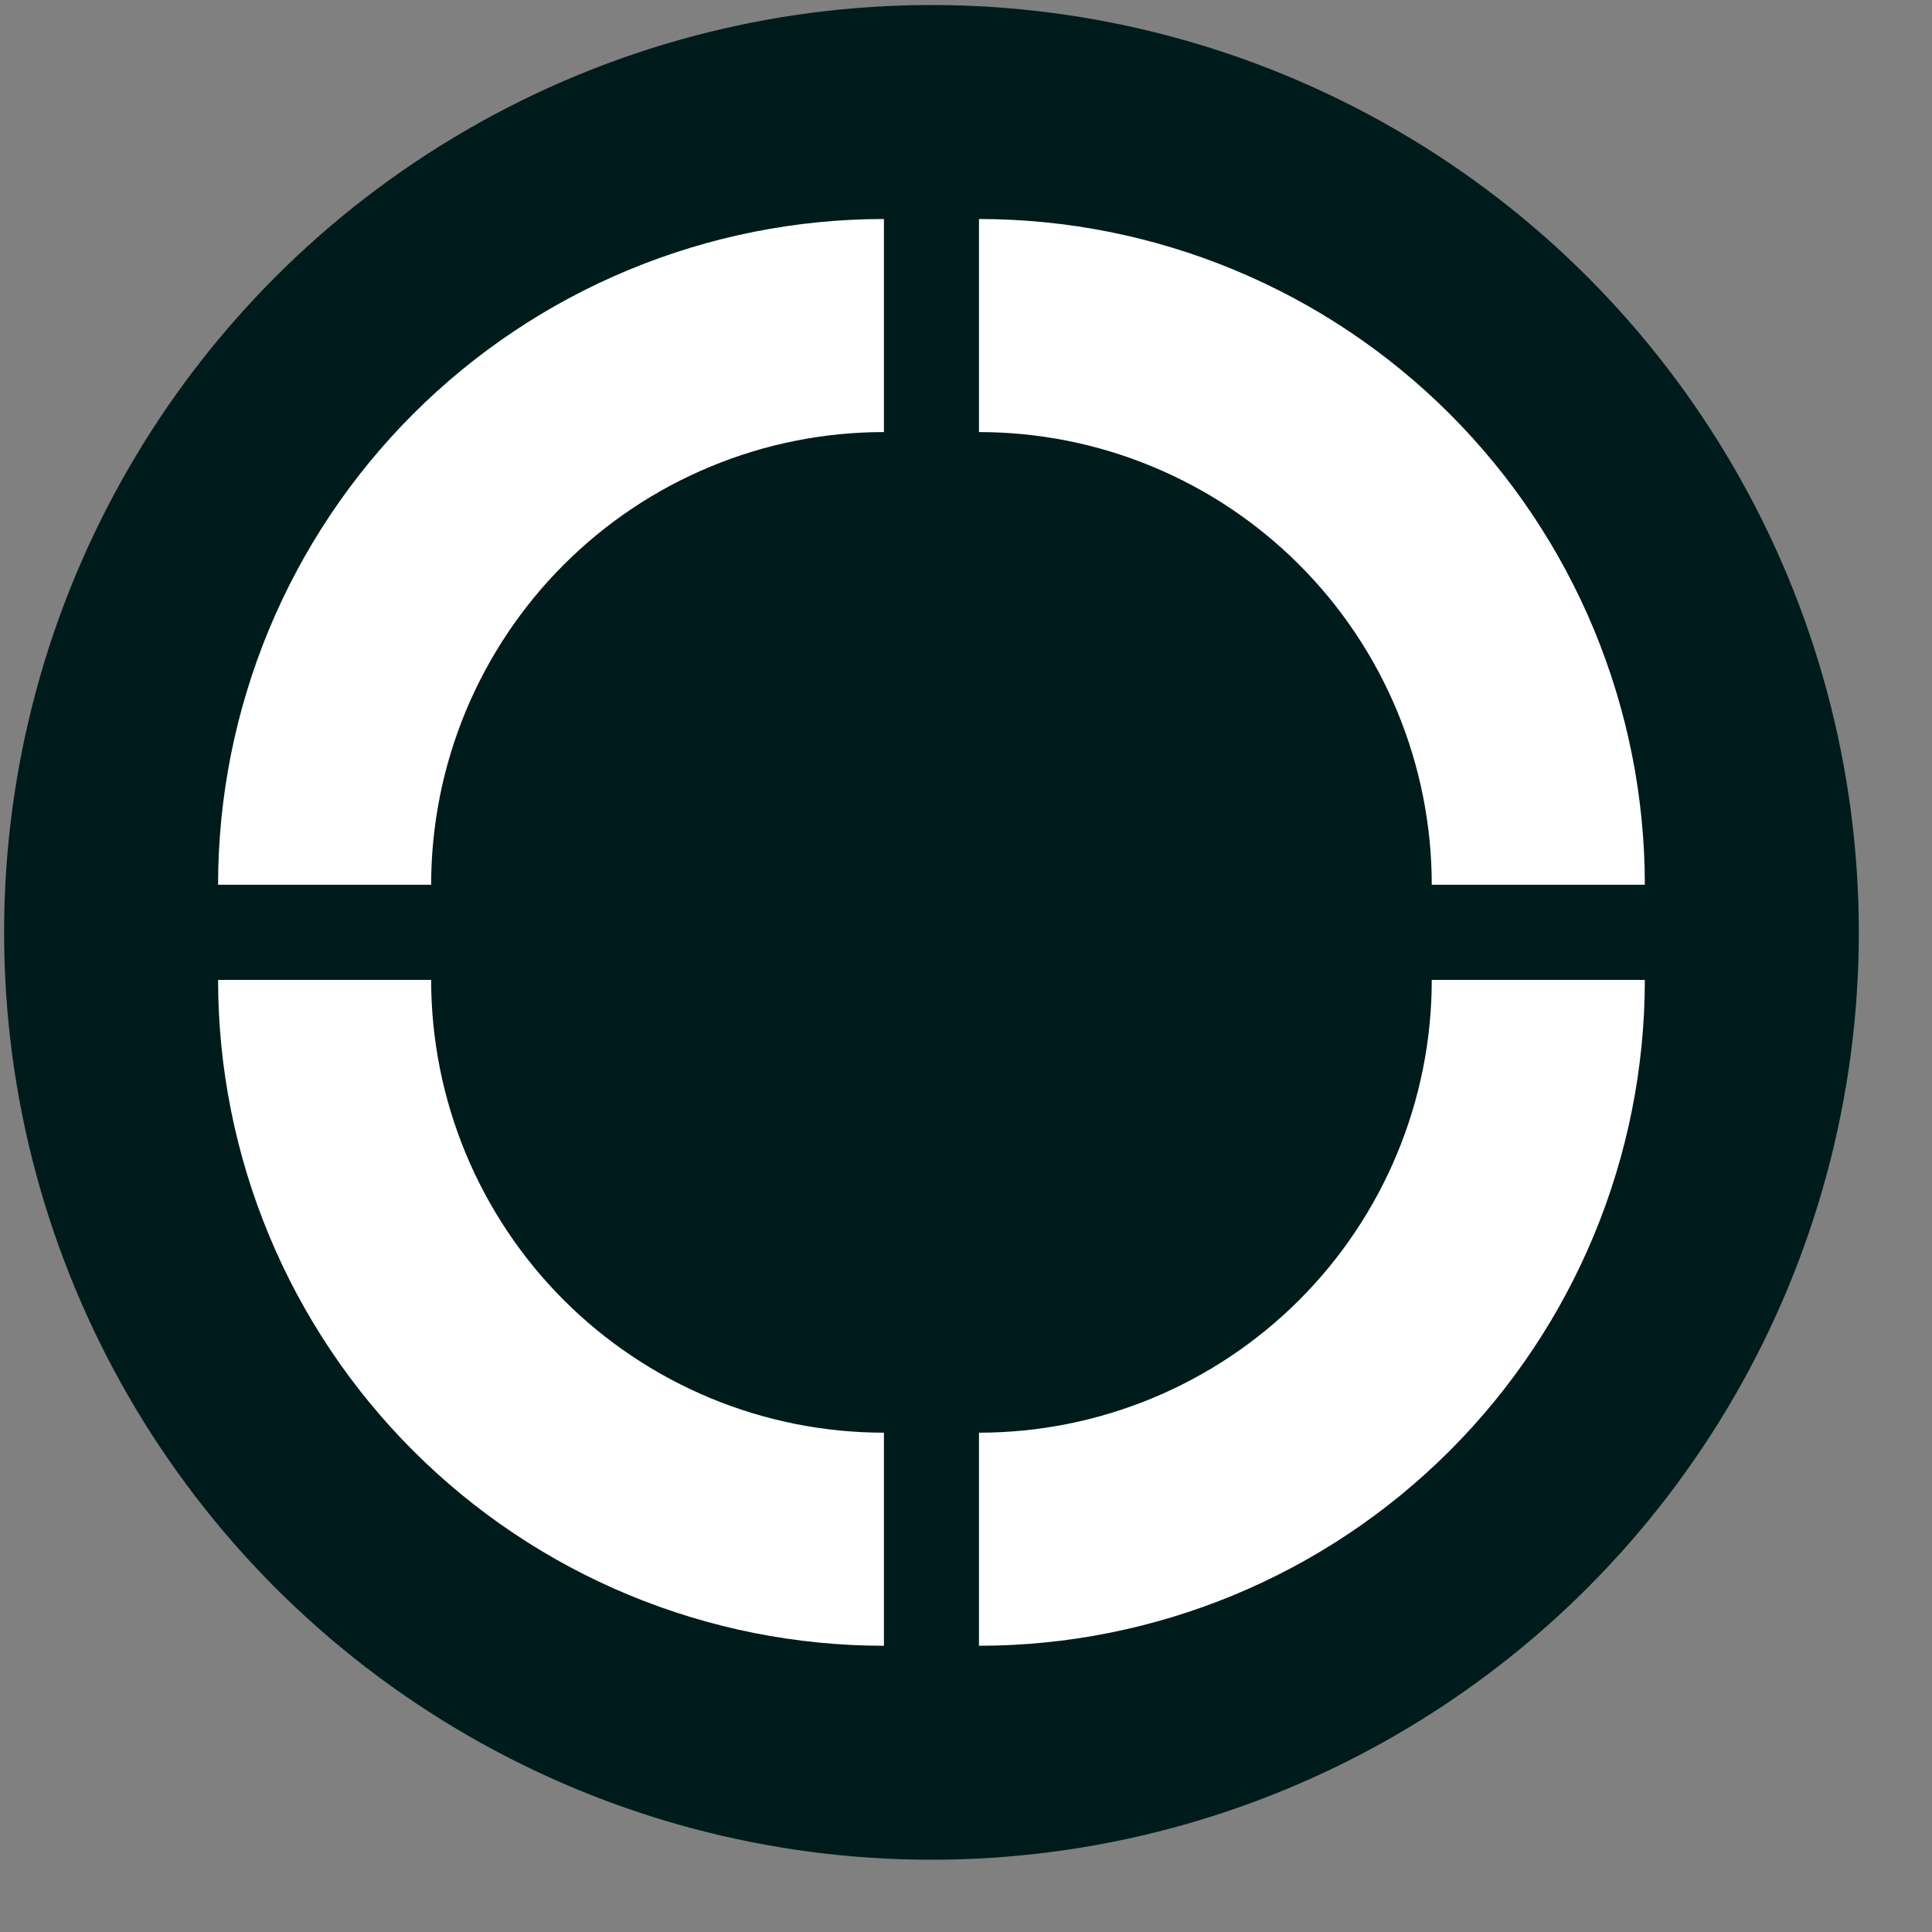
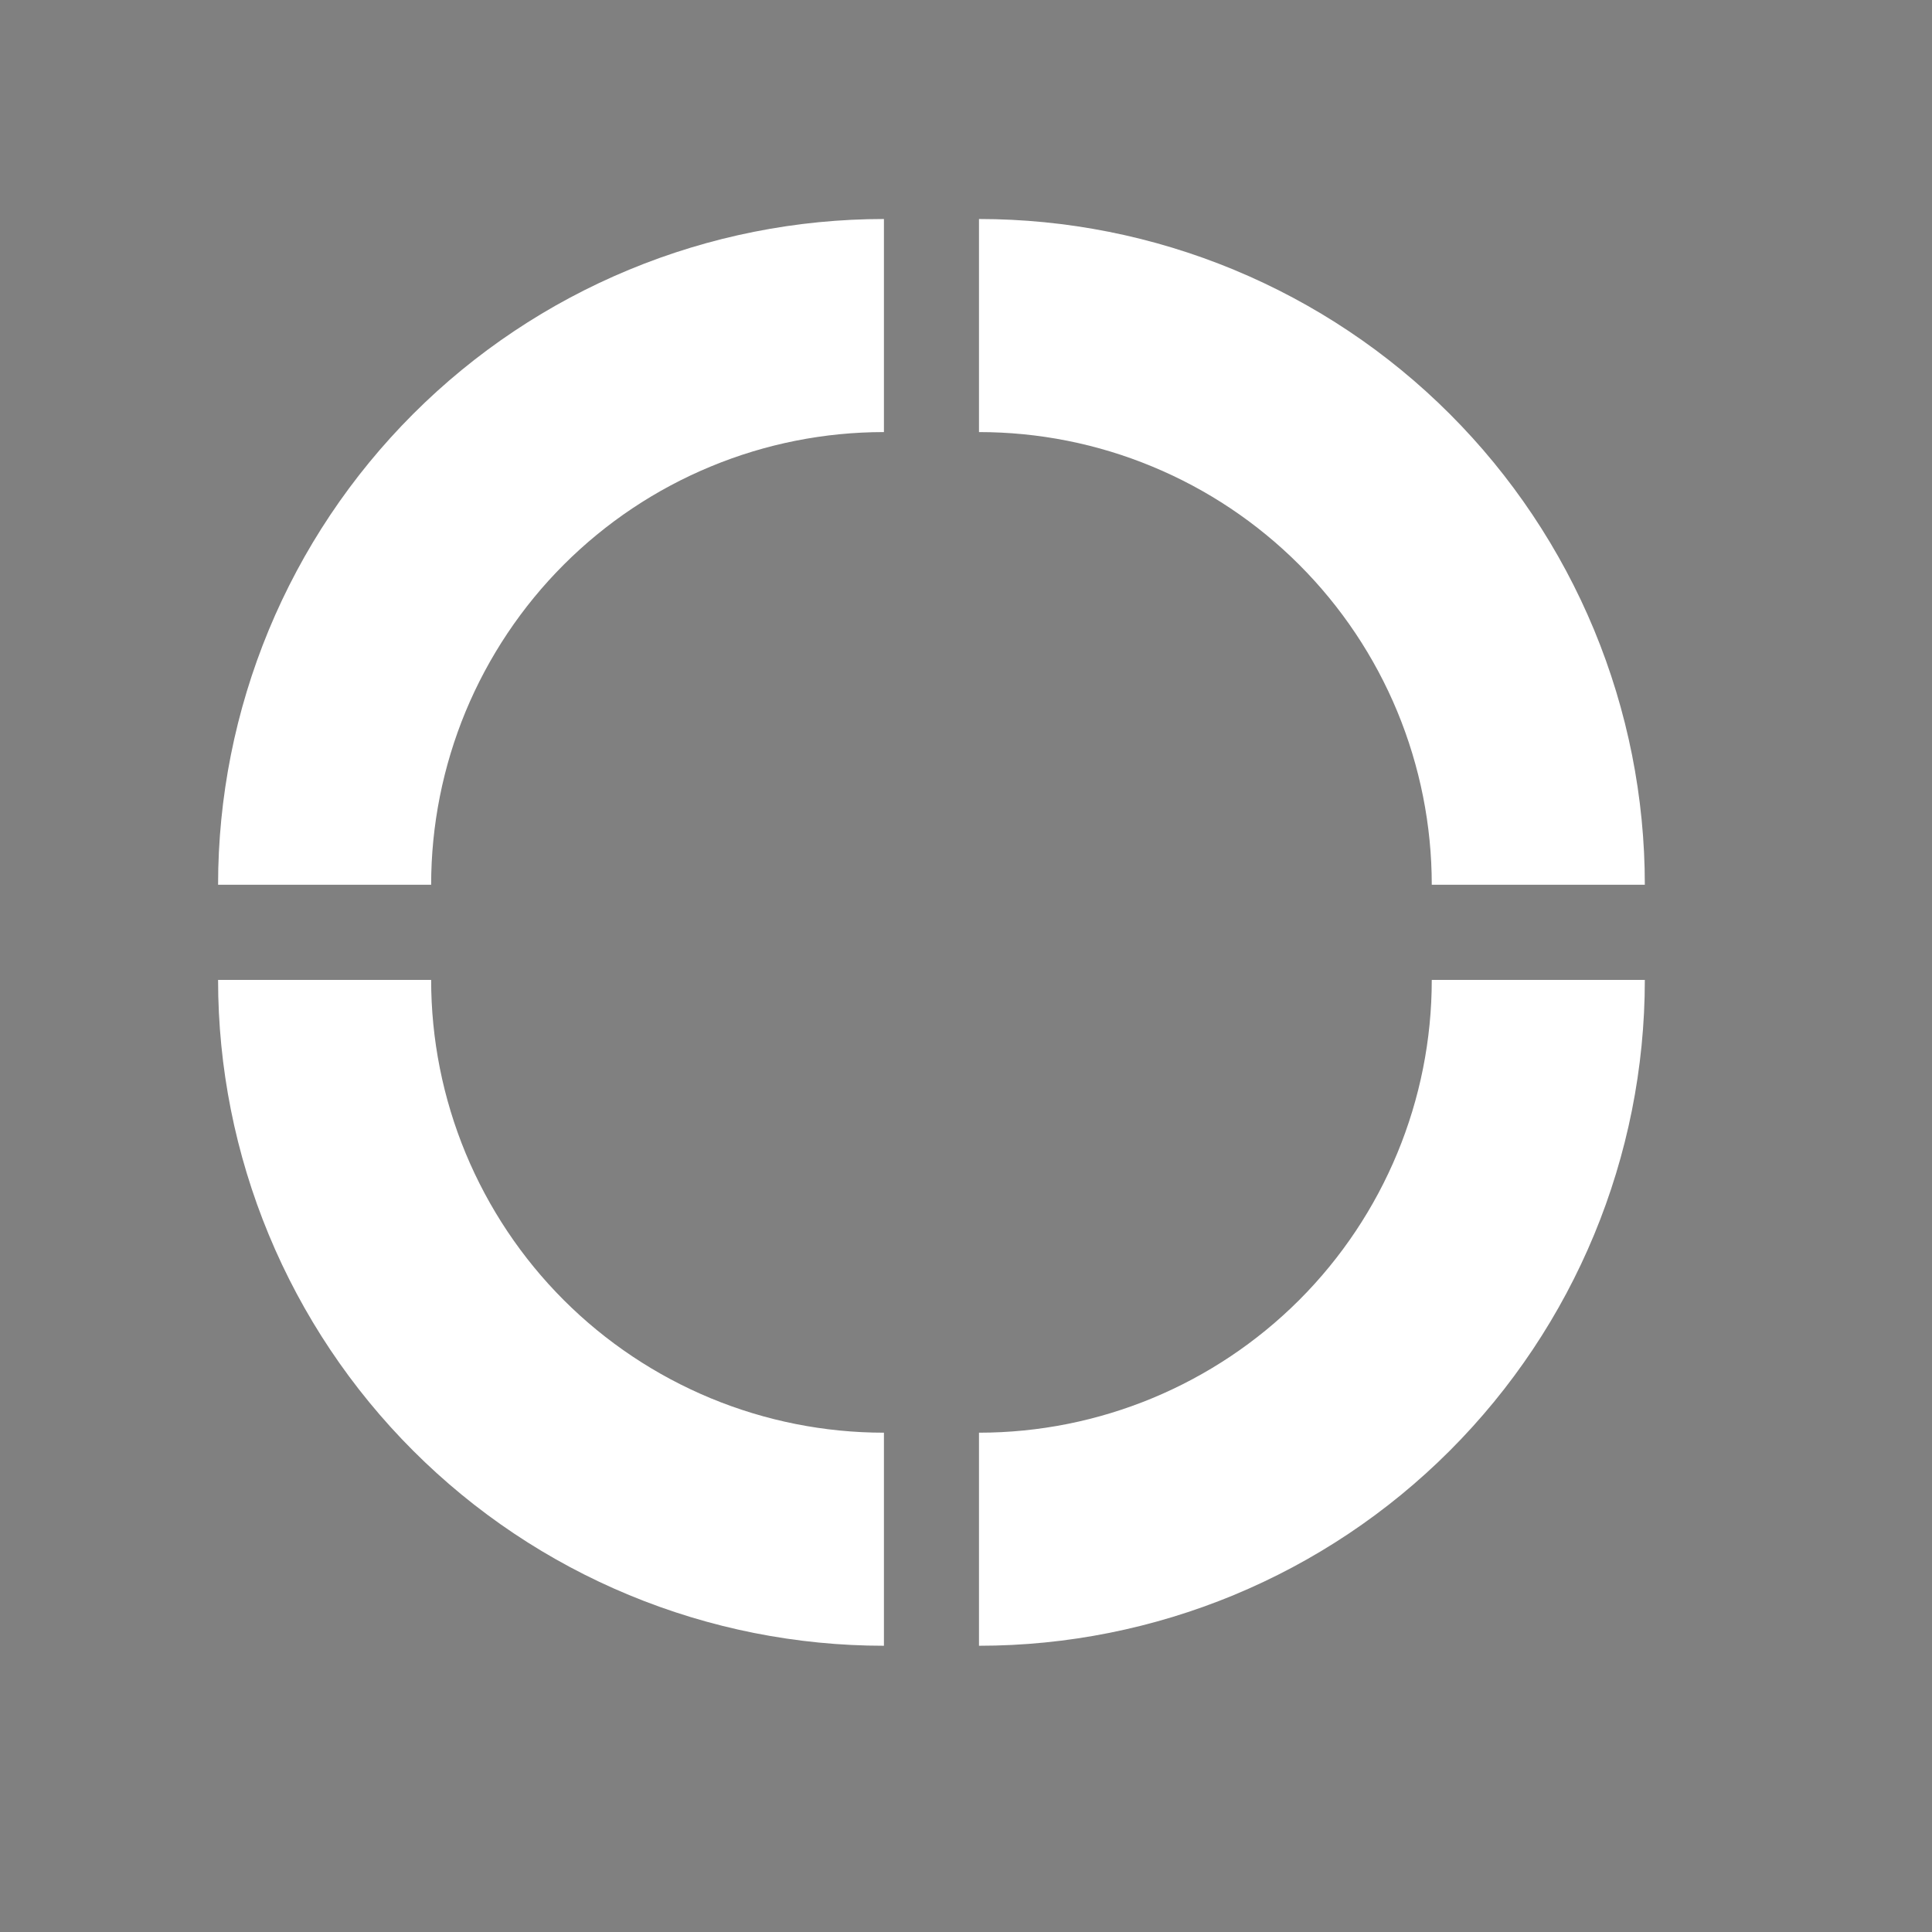
<svg xmlns="http://www.w3.org/2000/svg" width="25" height="25" viewBox="0 0 25 25" fill="none">
  <rect x="0" y="0" width="25" height="25" fill="#808080" stroke="none" />
-   <circle cx="12.053" cy="12.065" r="12" fill="#001B1C" />
  <path fill-rule="evenodd" clip-rule="evenodd" d="M20.628 8.152C21.061 9.198 21.284 10.318 21.284 11.449H18.527C18.527 10.68 18.375 9.918 18.081 9.207C17.787 8.497 17.355 7.851 16.811 7.307C16.267 6.763 15.621 6.331 14.91 6.037C14.2 5.742 13.438 5.591 12.668 5.591V2.834C13.8 2.834 14.92 3.057 15.965 3.49C17.011 3.923 17.96 4.557 18.76 5.357C19.56 6.157 20.195 7.107 20.628 8.152ZM18.76 18.772C17.145 20.388 14.953 21.296 12.668 21.296V18.539C14.222 18.539 15.712 17.921 16.811 16.823C17.91 15.724 18.527 14.234 18.527 12.68H21.284C21.284 14.965 20.376 17.156 18.76 18.772ZM2.822 12.68C2.822 13.812 3.045 14.932 3.478 15.977C3.911 17.022 4.546 17.972 5.346 18.772C6.146 19.572 7.095 20.207 8.141 20.64C9.186 21.073 10.306 21.296 11.438 21.296V18.539C10.668 18.539 9.906 18.387 9.196 18.093C8.485 17.798 7.839 17.367 7.295 16.823C6.751 16.279 6.32 15.633 6.025 14.922C5.731 14.211 5.579 13.45 5.579 12.68H2.822ZM8.141 3.49C9.186 3.057 10.306 2.834 11.438 2.834V5.591C10.668 5.591 9.906 5.742 9.196 6.037C8.485 6.331 7.839 6.763 7.295 7.307C6.751 7.851 6.32 8.497 6.025 9.207C5.731 9.918 5.579 10.68 5.579 11.449H2.822C2.822 10.318 3.045 9.198 3.478 8.152C3.911 7.107 4.546 6.157 5.346 5.357C6.146 4.557 7.095 3.923 8.141 3.49Z" fill="white" />
</svg>